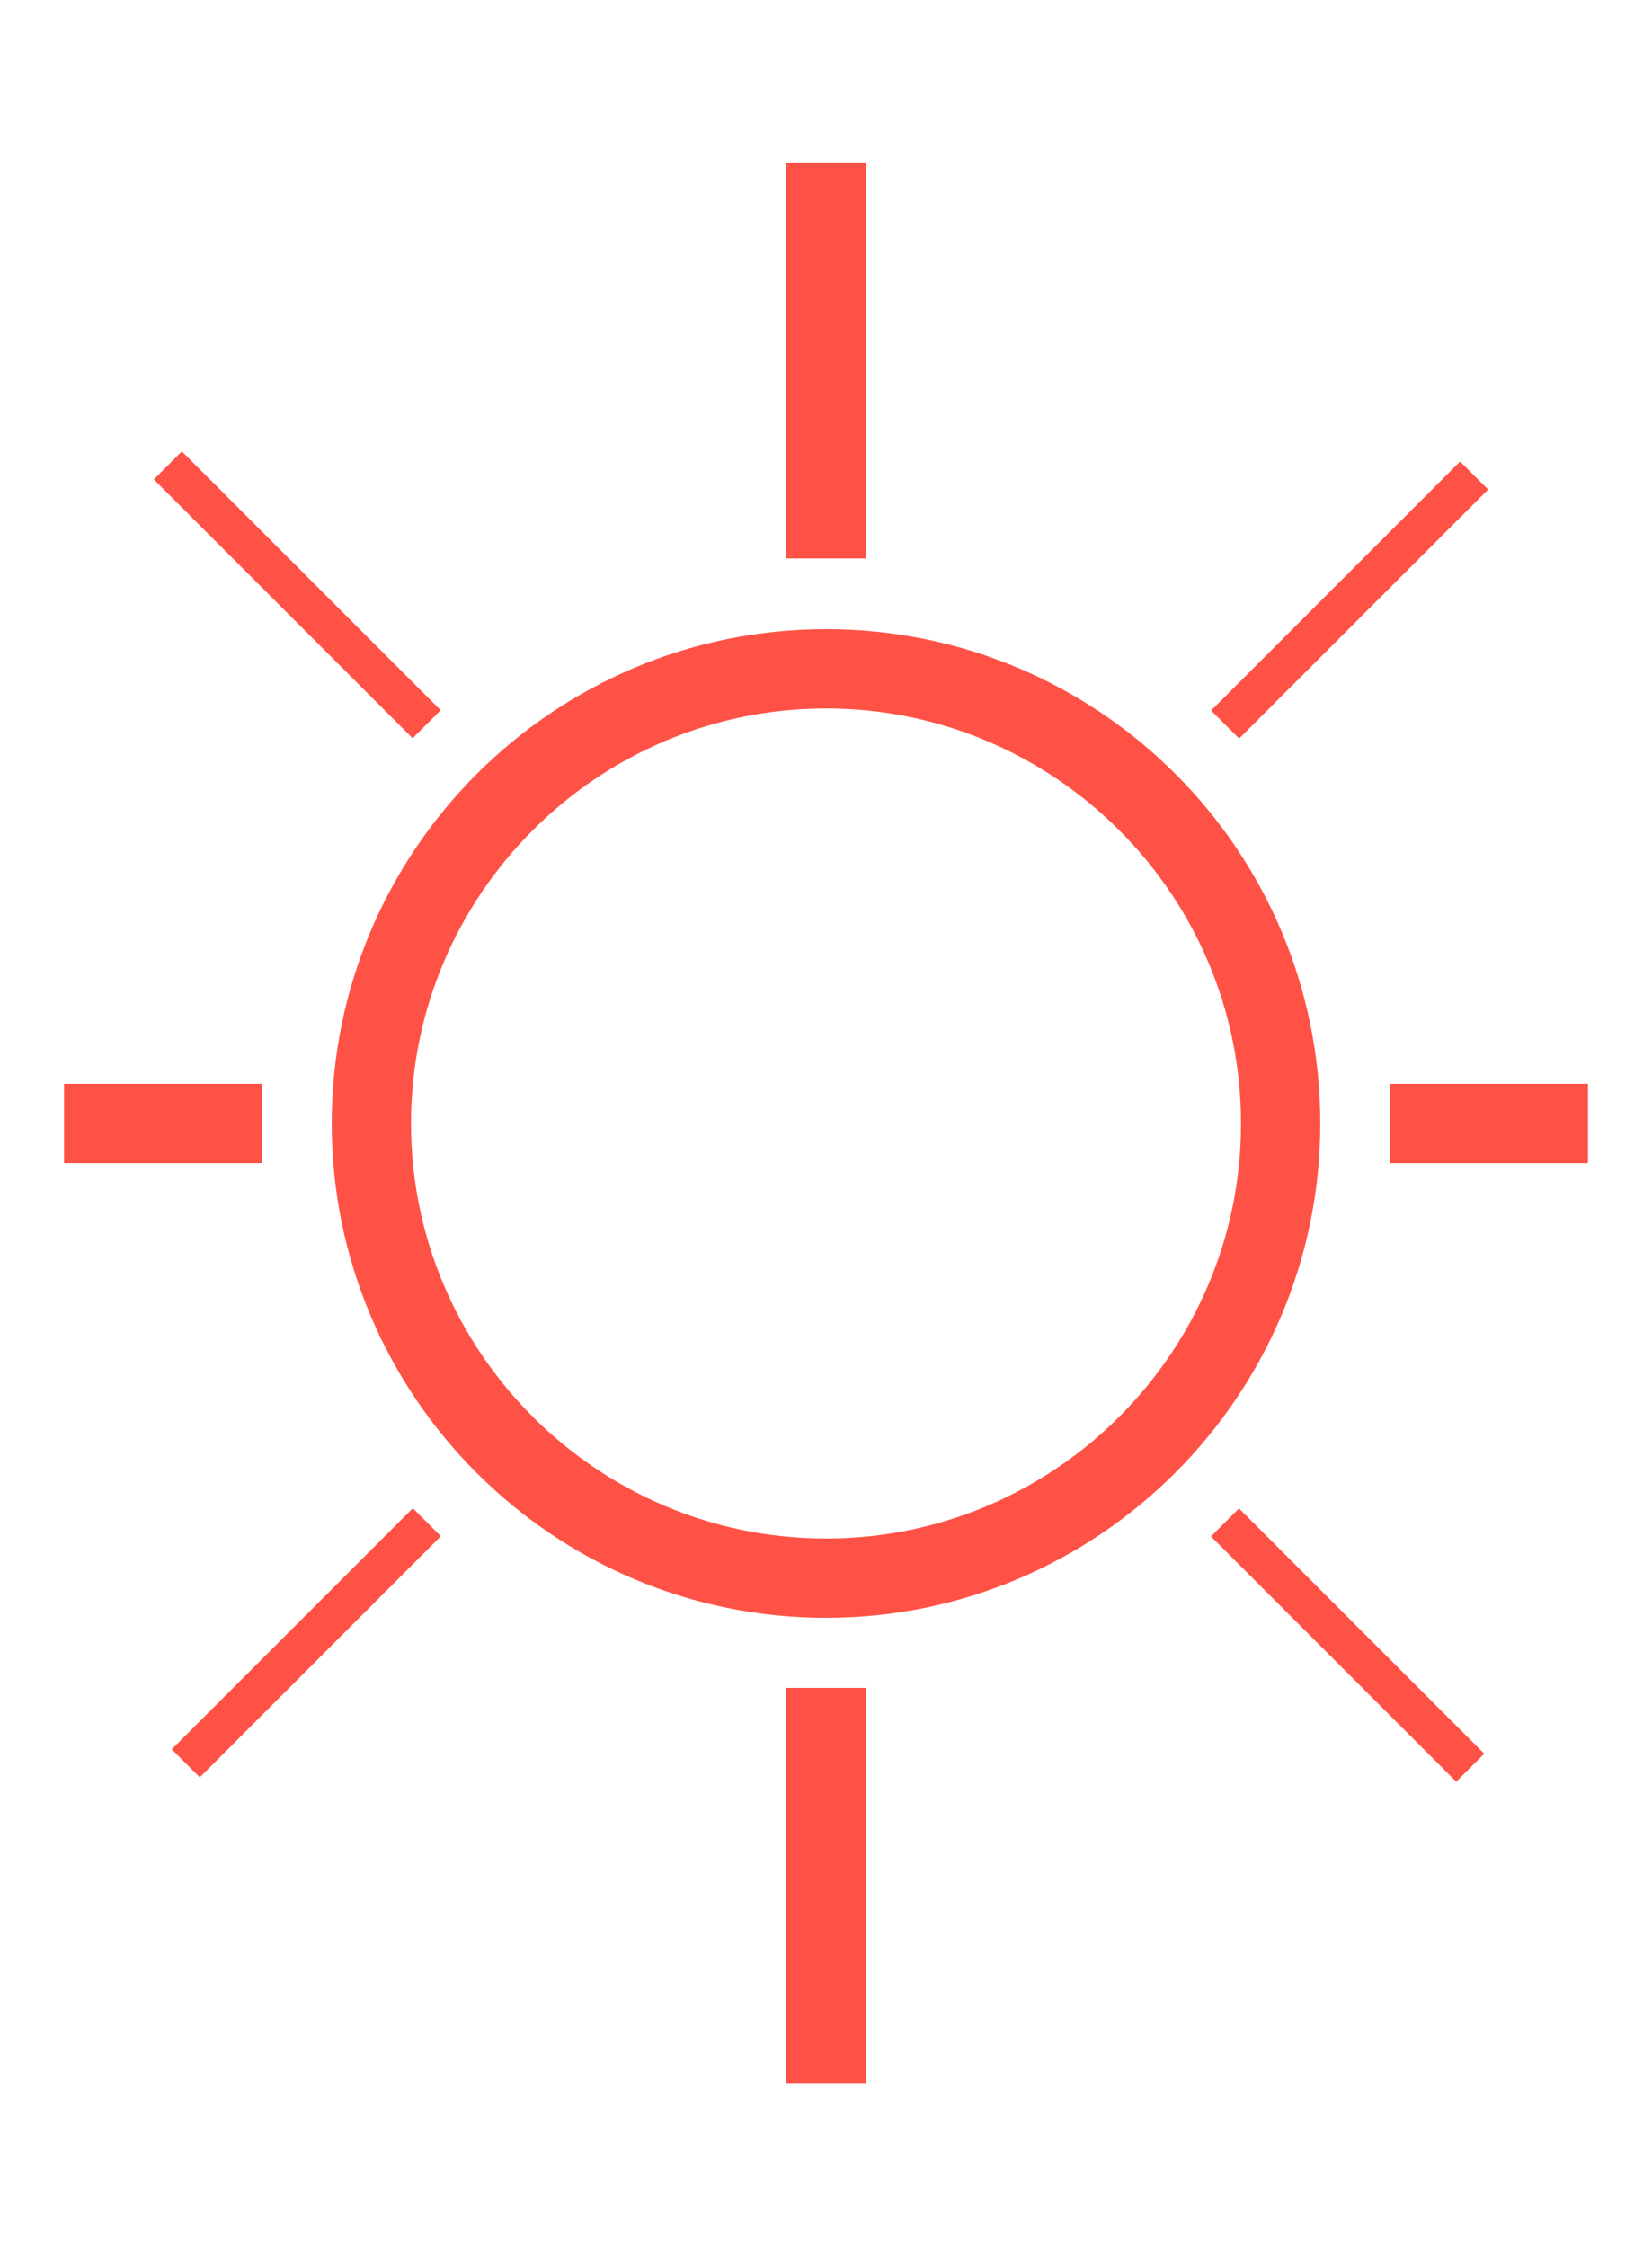
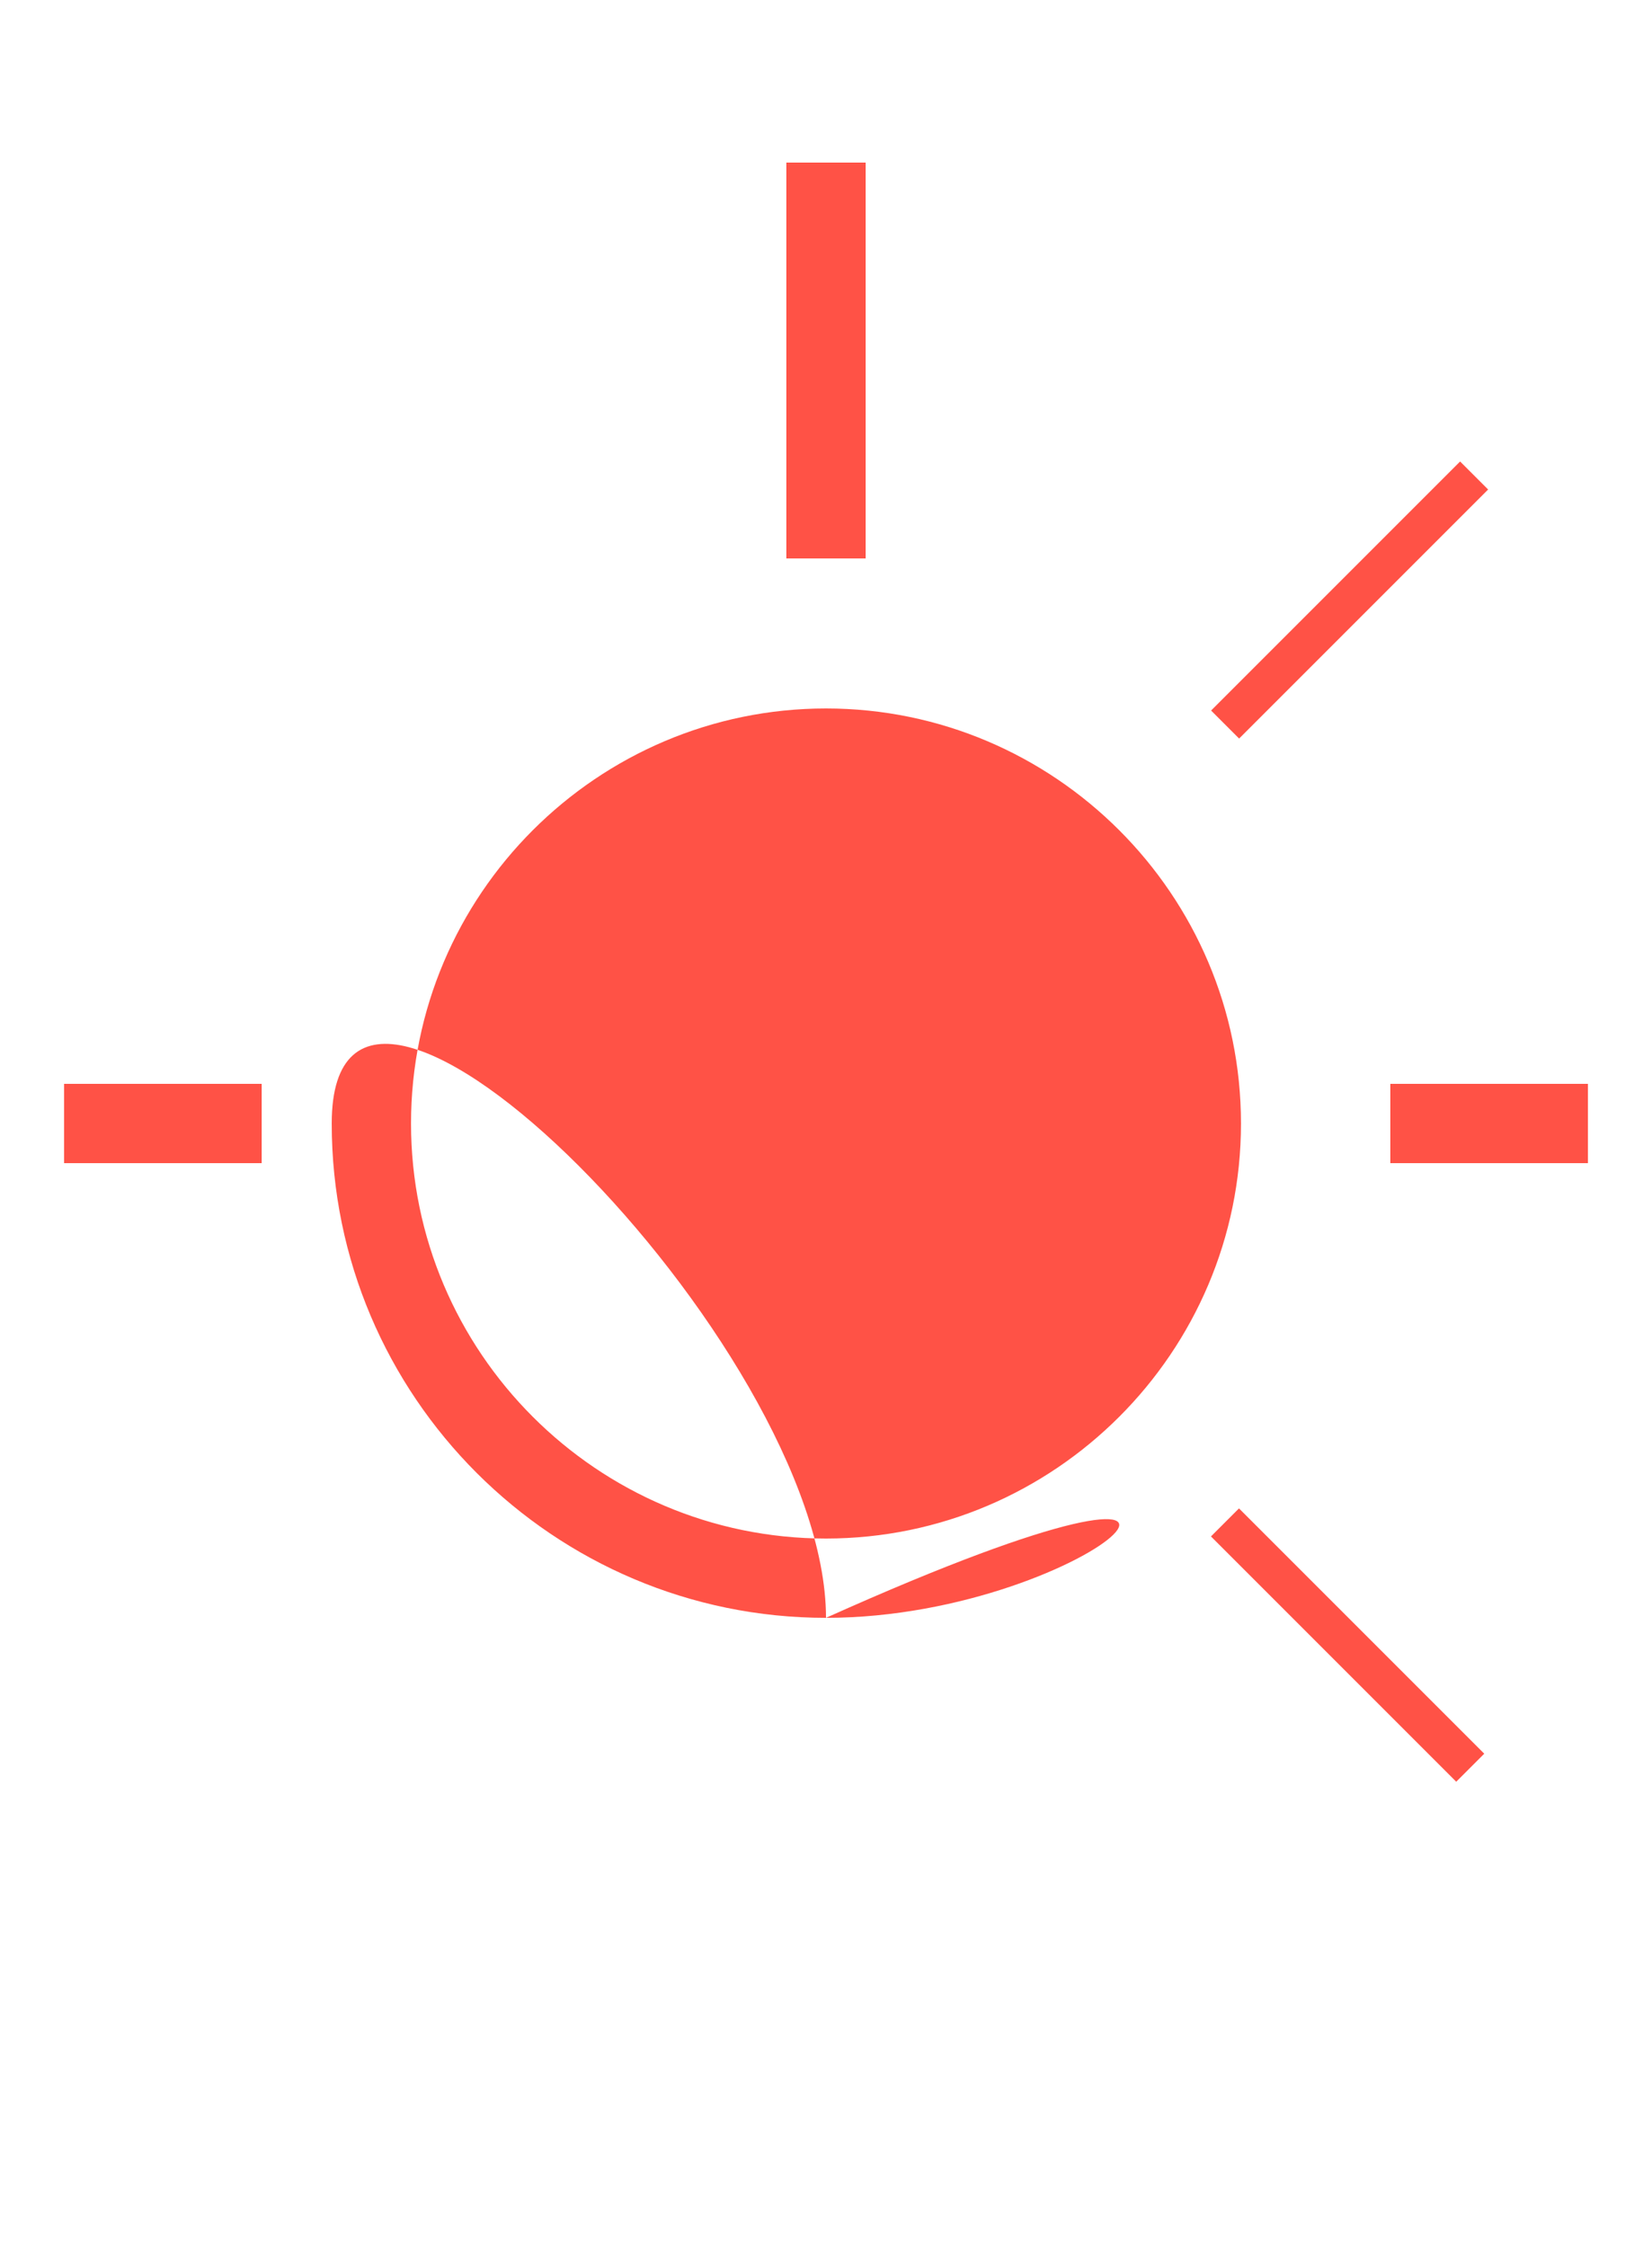
<svg xmlns="http://www.w3.org/2000/svg" version="1.1" id="Camada_1" x="0px" y="0px" viewBox="0 0 25 34" style="enable-background:new 0 0 25 34;" xml:space="preserve">
  <style type="text/css">
	.st0{fill:#FF5246;}
</style>
  <g>
-     <path class="st0" d="M12.5,24.48c-4.12,0-7.48-3.35-7.48-7.48c0-4.12,3.35-7.48,7.48-7.48s7.48,3.35,7.48,7.48   C19.98,21.12,16.62,24.48,12.5,24.48 M12.5,10.72c-3.46,0-6.28,2.82-6.28,6.28c0,3.46,2.82,6.28,6.28,6.28s6.28-2.82,6.28-6.28   C18.78,13.54,15.96,10.72,12.5,10.72" />
+     <path class="st0" d="M12.5,24.48c-4.12,0-7.48-3.35-7.48-7.48s7.48,3.35,7.48,7.48   C19.98,21.12,16.62,24.48,12.5,24.48 M12.5,10.72c-3.46,0-6.28,2.82-6.28,6.28c0,3.46,2.82,6.28,6.28,6.28s6.28-2.82,6.28-6.28   C18.78,13.54,15.96,10.72,12.5,10.72" />
    <rect x="11.9" y="2.46" class="st0" width="1.2" height="5.99" />
    <rect x="17.76" y="8.78" transform="matrix(0.707 -0.707 0.707 0.707 -0.436 17.1)" class="st0" width="5.33" height="0.6" />
    <rect x="21.04" y="16.4" class="st0" width="2.99" height="1.2" />
    <rect x="20.1" y="22.27" transform="matrix(0.707 -0.707 0.707 0.707 -11.63 21.714)" class="st0" width="0.6" height="5.25" />
-     <rect x="11.9" y="25.54" class="st0" width="1.2" height="5.99" />
-     <rect x="2.06" y="24.56" transform="matrix(0.707 -0.707 0.707 0.707 -16.221 10.562)" class="st0" width="5.16" height="0.6" />
    <rect x="0.97" y="16.4" class="st0" width="2.99" height="1.2" />
-     <rect x="4.2" y="6.23" transform="matrix(0.707 -0.707 0.707 0.707 -5.046 5.819)" class="st0" width="0.6" height="5.54" />
  </g>
</svg>